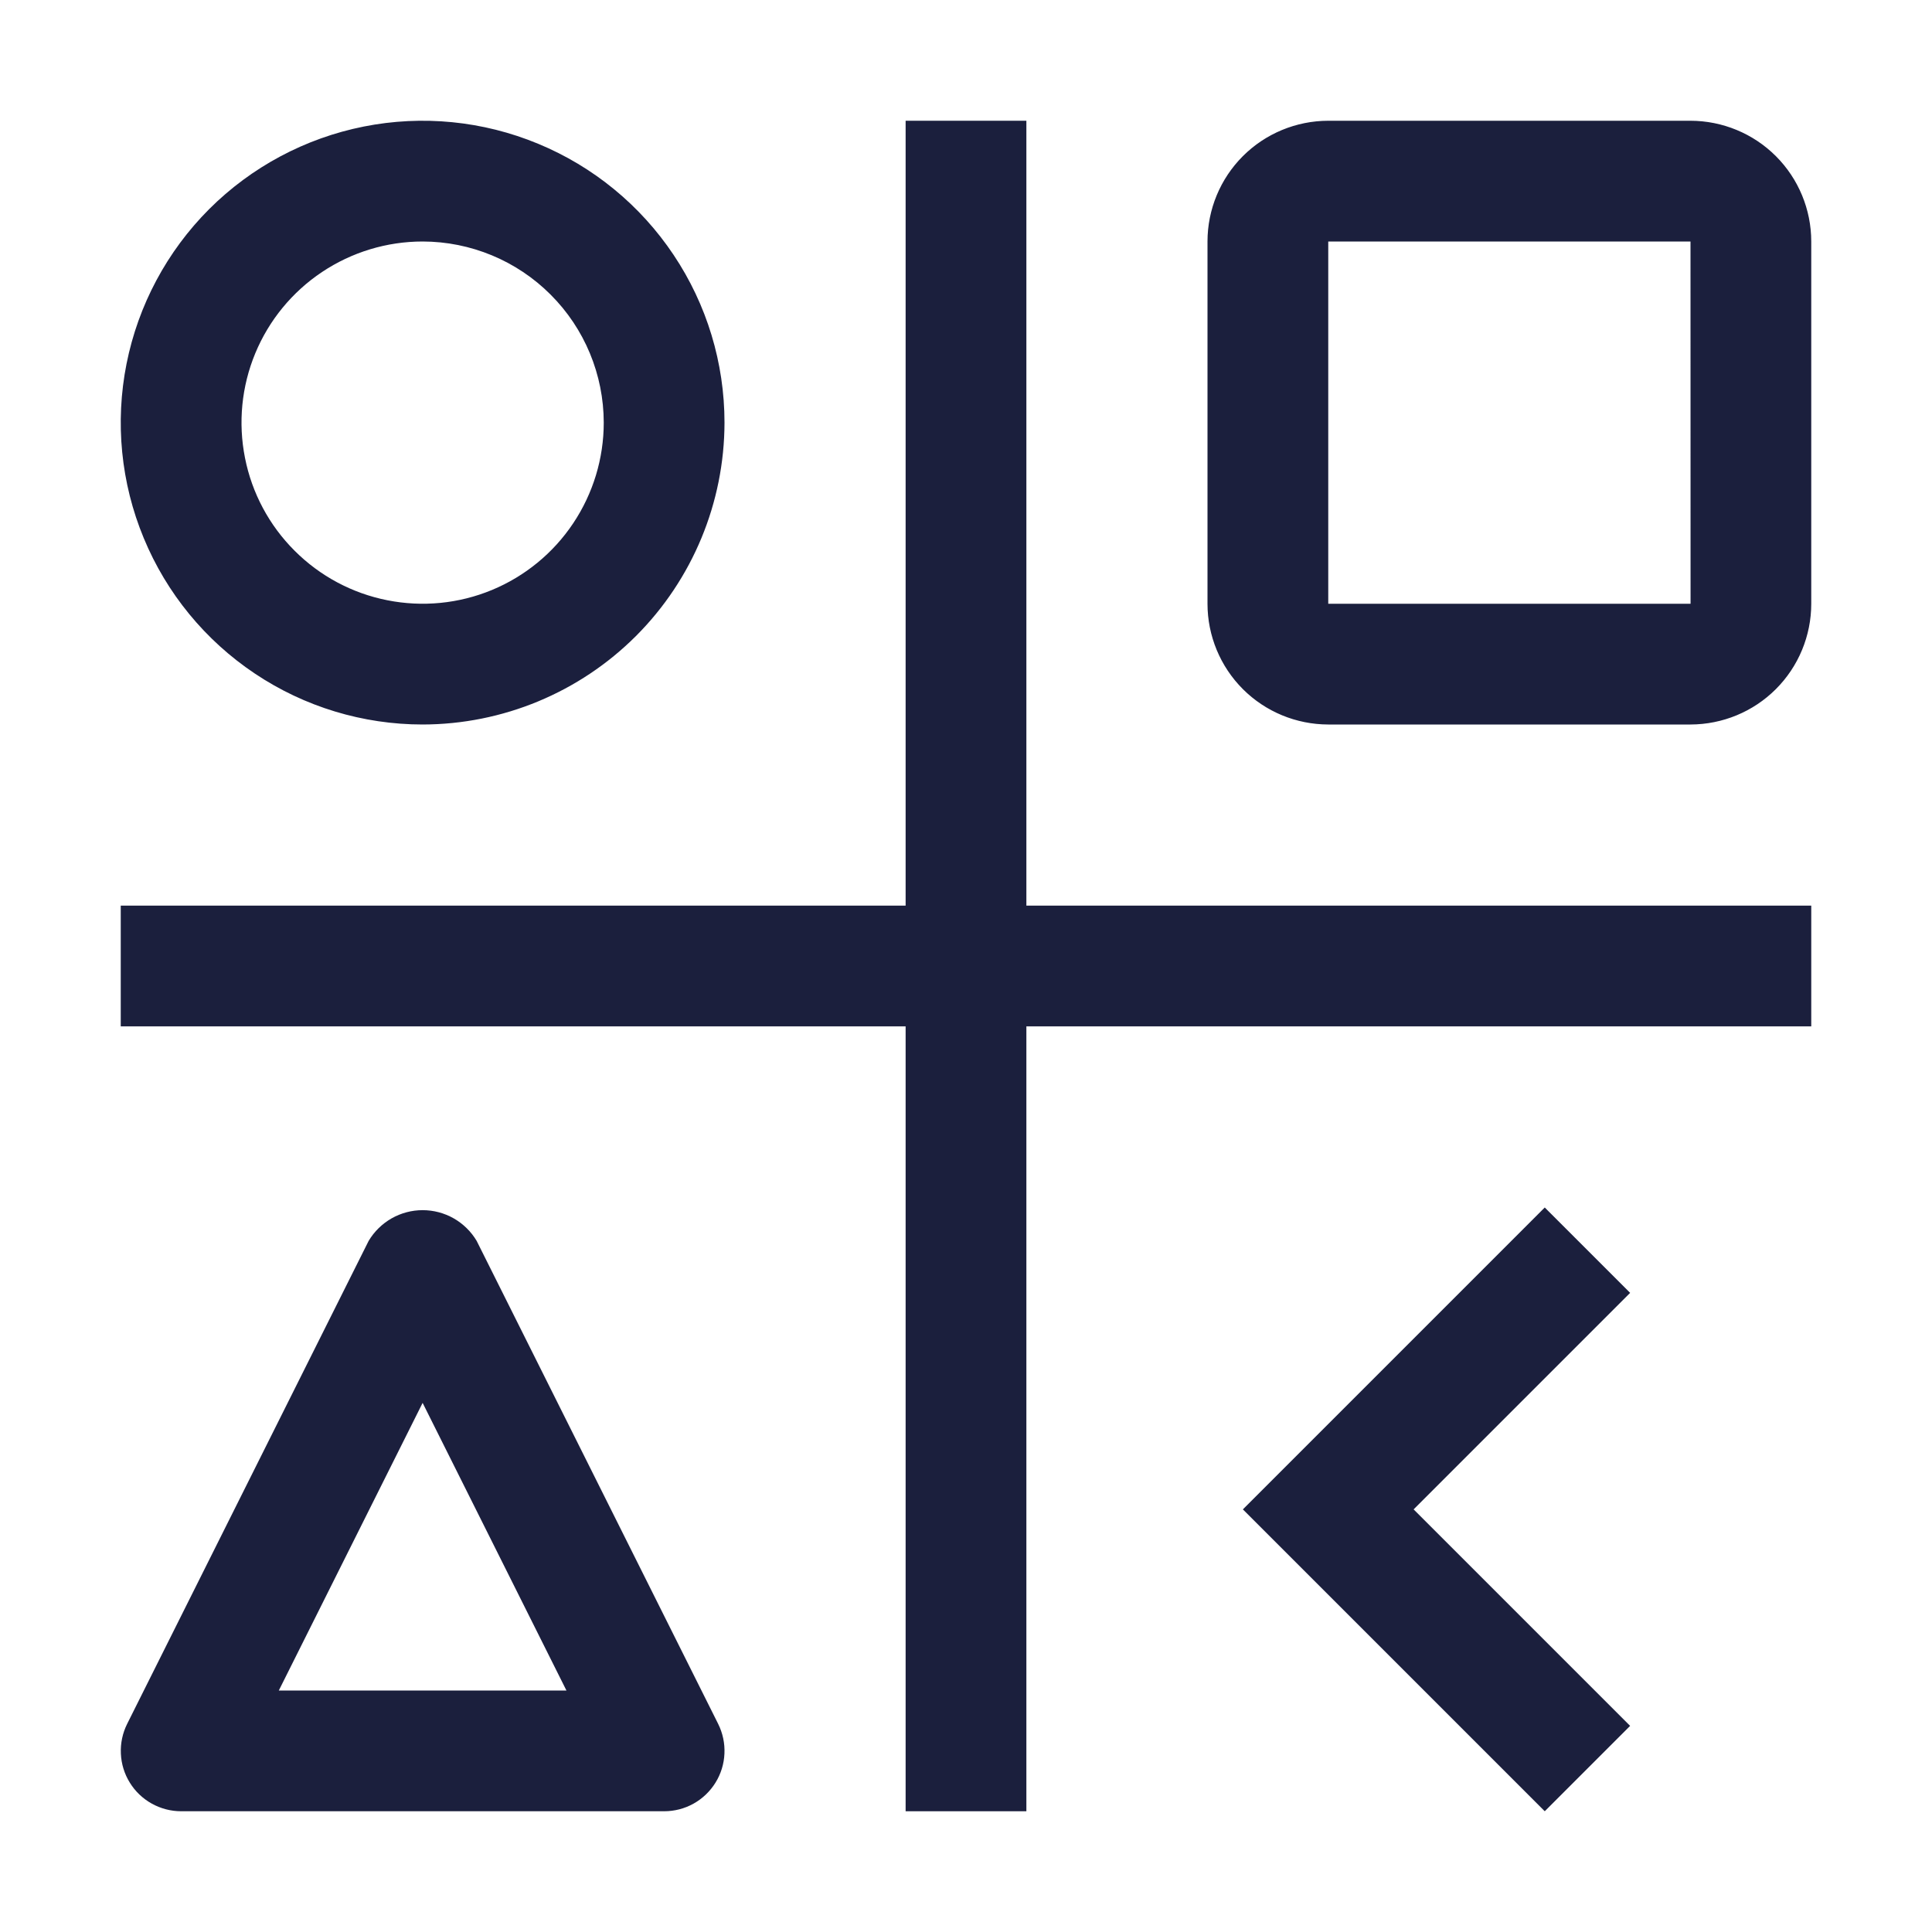
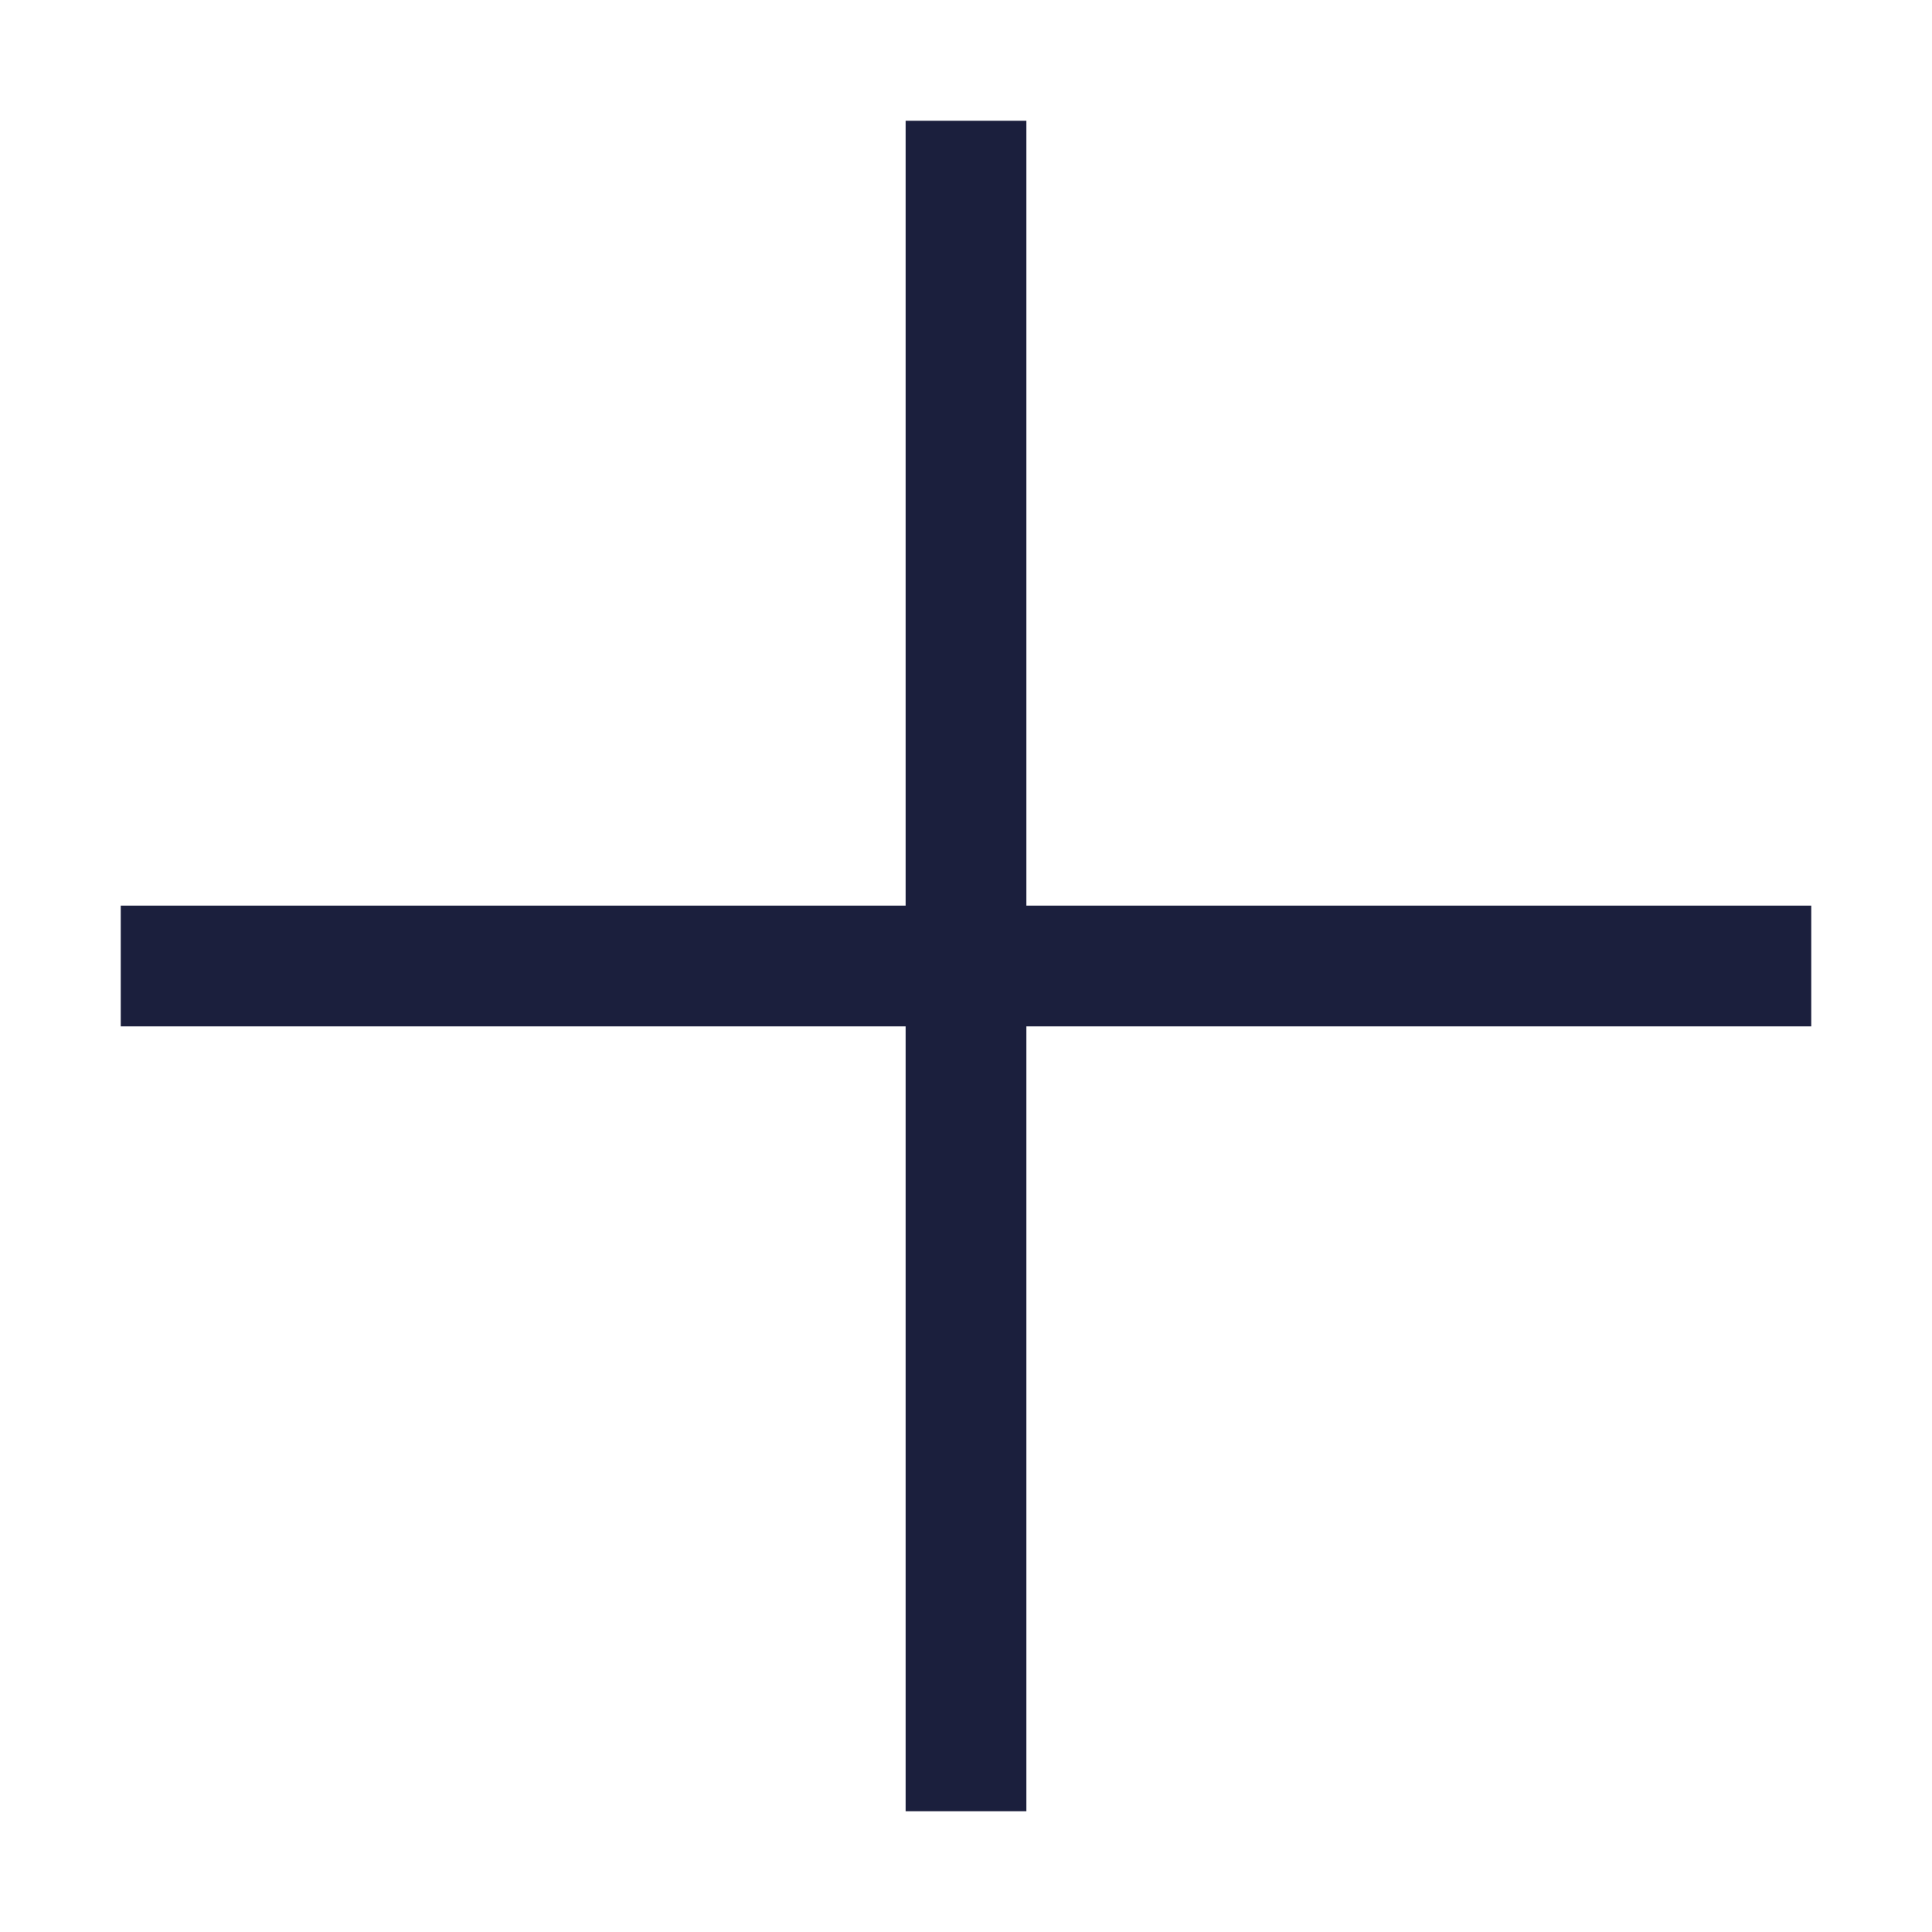
<svg xmlns="http://www.w3.org/2000/svg" width="32" height="32" viewBox="0 0 32 32" fill="none">
  <path d="M30 15H17V2H15V15H2V17H15V30H17V17H30V15Z" fill="#1B1F3D" />
-   <path d="M25.586 20L27 21.414L23.414 25L27 28.586L25.586 30L20.586 25L25.586 20ZM11 30H3C2.83 30 2.662 29.956 2.513 29.873C2.364 29.79 2.239 29.671 2.15 29.526C2.06 29.381 2.009 29.215 2.002 29.045C1.994 28.875 2.03 28.705 2.106 28.553L6.106 20.553C6.198 20.398 6.329 20.27 6.486 20.18C6.643 20.091 6.82 20.044 7 20.044C7.181 20.044 7.358 20.091 7.515 20.18C7.672 20.27 7.803 20.398 7.895 20.553L11.895 28.553C11.971 28.706 12.007 28.875 11.999 29.045C11.992 29.215 11.941 29.381 11.851 29.526C11.761 29.671 11.636 29.791 11.487 29.874C11.338 29.957 11.171 30 11 30ZM4.618 28H9.382L7 23.236L4.618 28ZM28 12H22C21.47 11.999 20.961 11.789 20.586 11.414C20.211 11.039 20 10.53 20 10V4C20 3.47 20.211 2.961 20.586 2.586C20.961 2.211 21.47 2.001 22 2H28C28.53 2.001 29.039 2.211 29.414 2.586C29.789 2.961 30 3.47 30 4V10C30 10.53 29.789 11.039 29.414 11.414C29.039 11.789 28.53 11.999 28 12ZM22 4V10H28.001L28 4H22ZM7 12C6.011 12 5.044 11.707 4.222 11.157C3.4 10.608 2.759 9.827 2.381 8.913C2.002 8 1.903 6.994 2.096 6.025C2.289 5.055 2.765 4.164 3.464 3.464C4.164 2.765 5.055 2.289 6.025 2.096C6.994 1.903 8 2.002 8.913 2.381C9.827 2.759 10.608 3.4 11.157 4.222C11.707 5.044 12 6.011 12 7C11.998 8.326 11.471 9.596 10.534 10.534C9.596 11.471 8.326 11.998 7 12ZM7 4C6.407 4 5.827 4.176 5.333 4.506C4.84 4.835 4.455 5.304 4.228 5.852C4.001 6.4 3.942 7.003 4.058 7.585C4.173 8.167 4.459 8.702 4.879 9.121C5.298 9.541 5.833 9.827 6.415 9.942C6.997 10.058 7.6 9.999 8.148 9.772C8.696 9.545 9.165 9.16 9.494 8.667C9.824 8.173 10 7.593 10 7C9.999 6.205 9.683 5.442 9.12 4.88C8.558 4.317 7.795 4.001 7 4Z" fill="#1B1F3D" />
</svg>